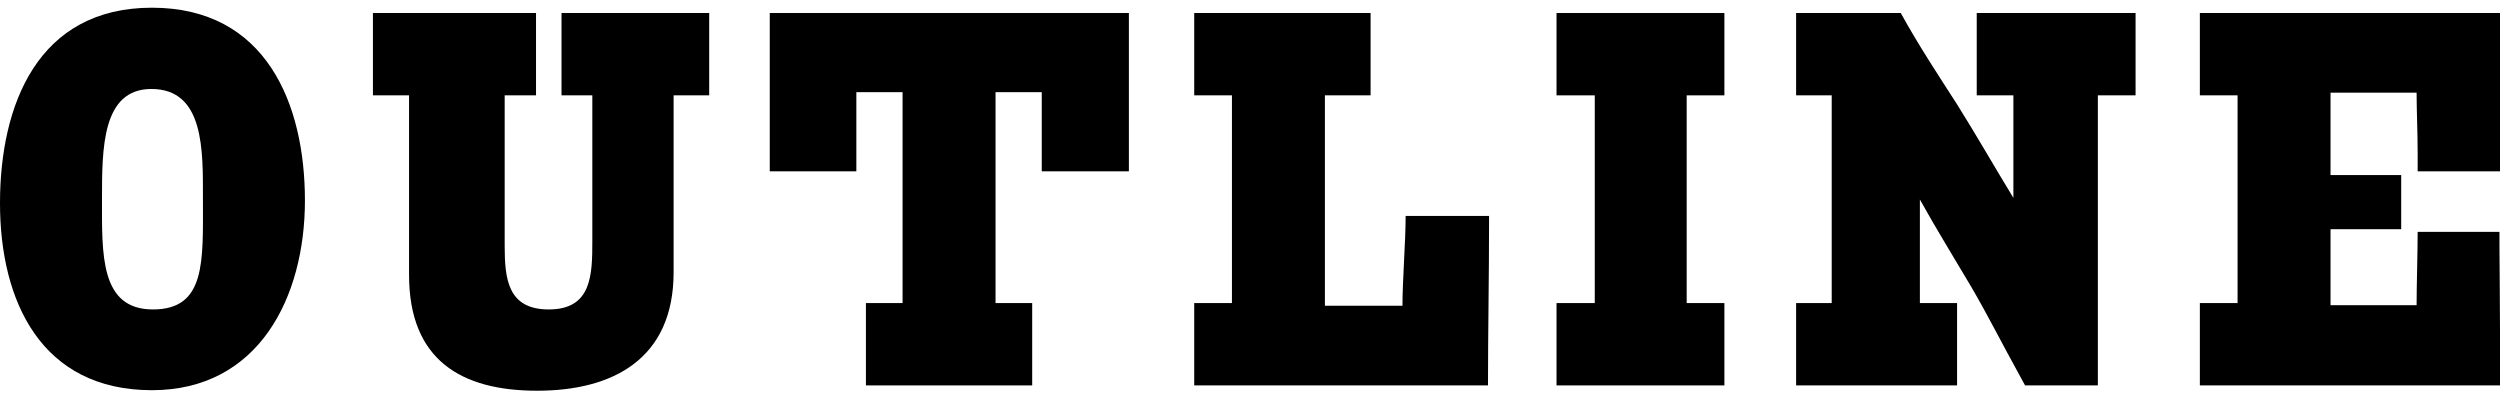
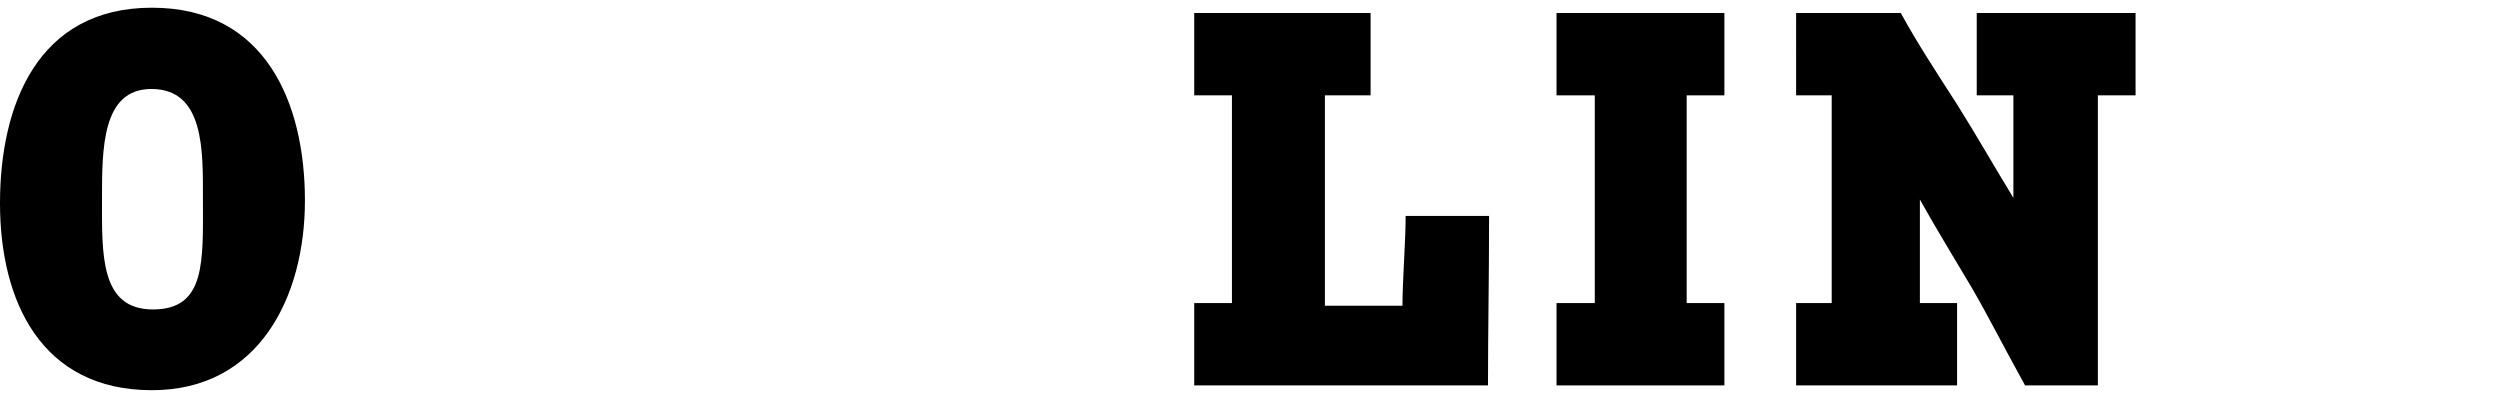
<svg xmlns="http://www.w3.org/2000/svg" id="_イヤー_1" viewBox="0 0 94.12 15">
  <path d="M5.72,14.69C1.56,14.69,0,11.35,0,7.65S1.42,.29,5.72,.29s5.76,3.62,5.76,7.26-1.74,7.14-5.76,7.14Zm-.02-11.34c-1.86,0-1.86,2.24-1.86,4.14,0,2.08-.08,4.16,1.92,4.16s1.88-1.82,1.88-4.16c0-1.82,.06-4.14-1.94-4.14Z" />
-   <path d="M25.36,3.59v6.66c0,3.26-2.28,4.46-5.14,4.46s-4.82-1.16-4.82-4.36V3.59h-1.36V.49h6.14V3.59h-1.18v5.66c0,1.26,.12,2.4,1.66,2.4,1.62,0,1.64-1.3,1.64-2.58V3.59h-1.16V.49h5.56V3.59h-1.34Z" />
-   <path d="M39.22,6.45V3.47h-1.74v7.94h1.38v3.1h-6.26v-3.1h1.38V3.47h-1.74v2.98h-3.26V.49h13.52V6.45h-3.28Z" />
  <path d="M56.02,14.51h-11.06v-3.1h1.42V3.59h-1.42V.49h6.64V3.59h-1.72v7.92h2.92c0-.96,.12-2.44,.12-3.38h3.14v.26c0,2.06-.04,4.06-.04,6.12Z" />
  <path d="M58.6,14.51v-3.1h1.44V3.59h-1.44V.49h6.32V3.59h-1.42v7.82h1.42v3.1h-6.32Z" />
  <path d="M78.98,3.59V14.51h-2.74l-.24-.44c-.62-1.12-1.14-2.16-1.78-3.26-.66-1.12-1.32-2.18-1.94-3.3v3.9h1.4v3.1h-6.06v-3.1h1.34V3.59h-1.34V.49h3.94c.66,1.2,1.4,2.32,2.12,3.44,.74,1.18,1.4,2.34,2.12,3.52V3.59h-1.38V.49h5.98V3.59h-1.42Z" />
-   <path d="M82.82,14.51v-3.1h1.42V3.59h-1.42V.49h11.3V6.45h-3.1v-.68c0-.74-.04-1.64-.04-2.28h-3.24v3.1h2.66v2.04h-2.66v2.86h3.24c0-.78,.04-1.98,.04-2.76h3.08v.58c0,.72,.02,1.96,.02,3.08v2.12h-11.3Z" />
</svg>